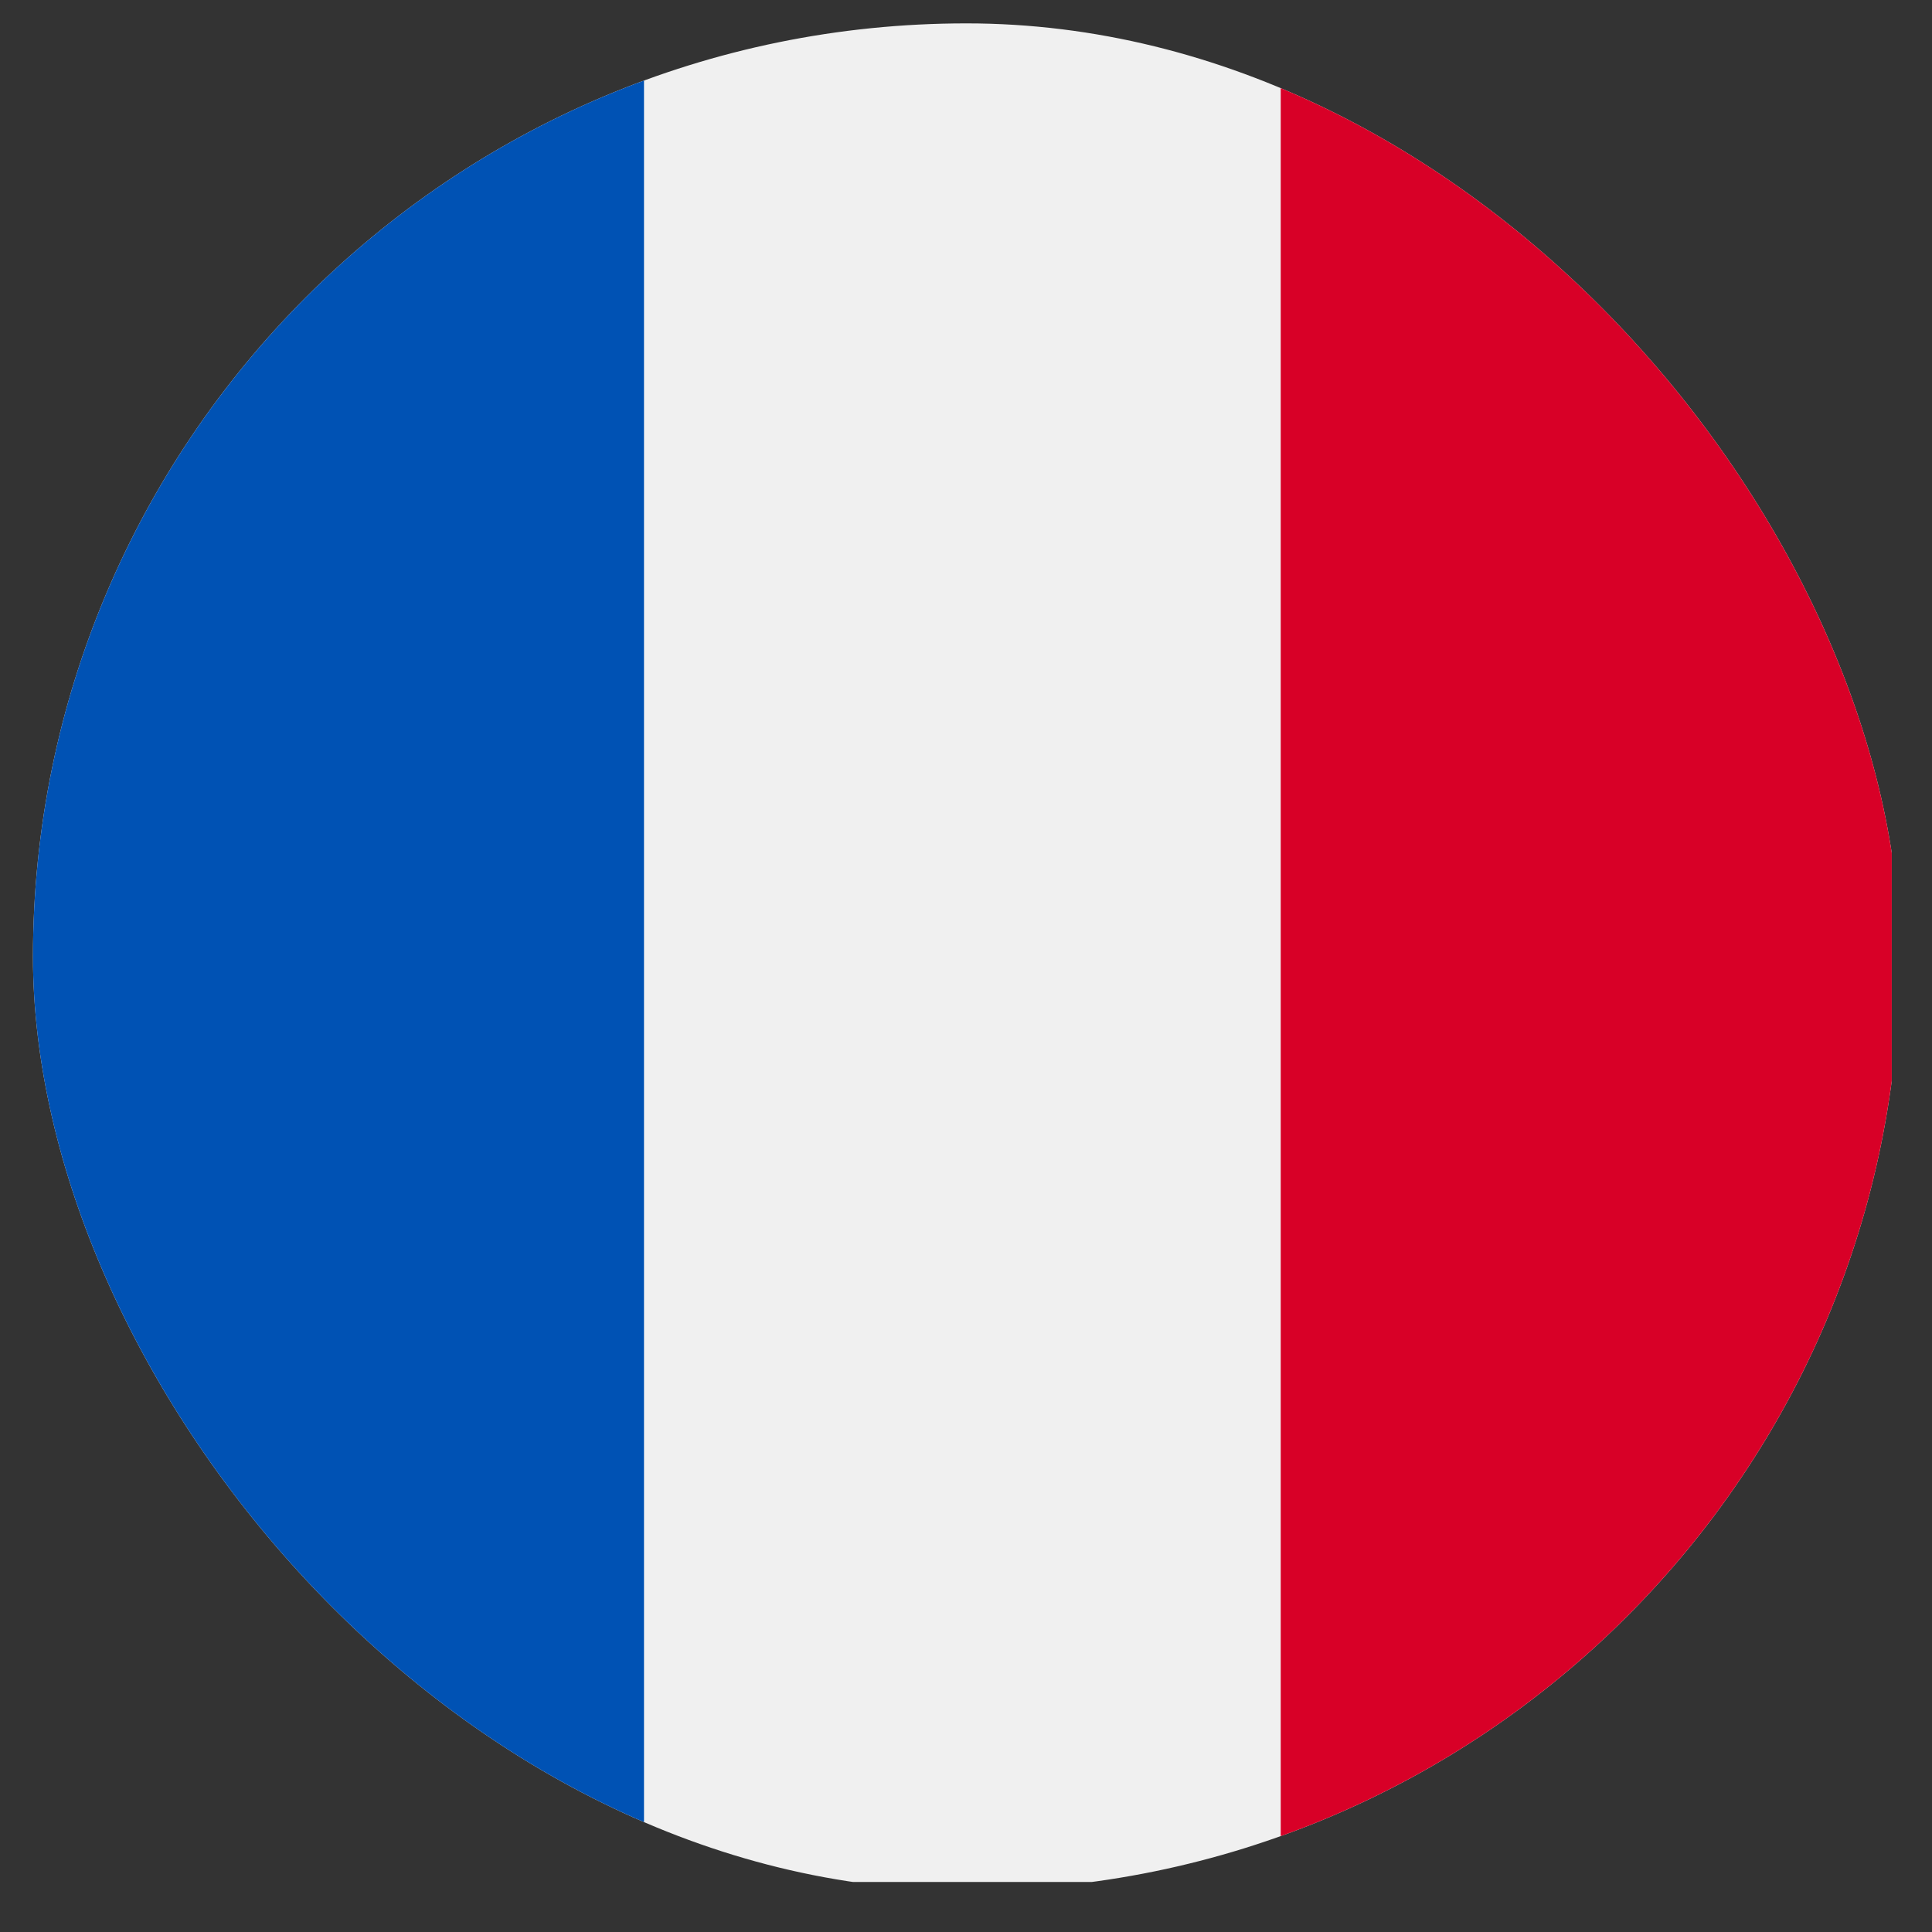
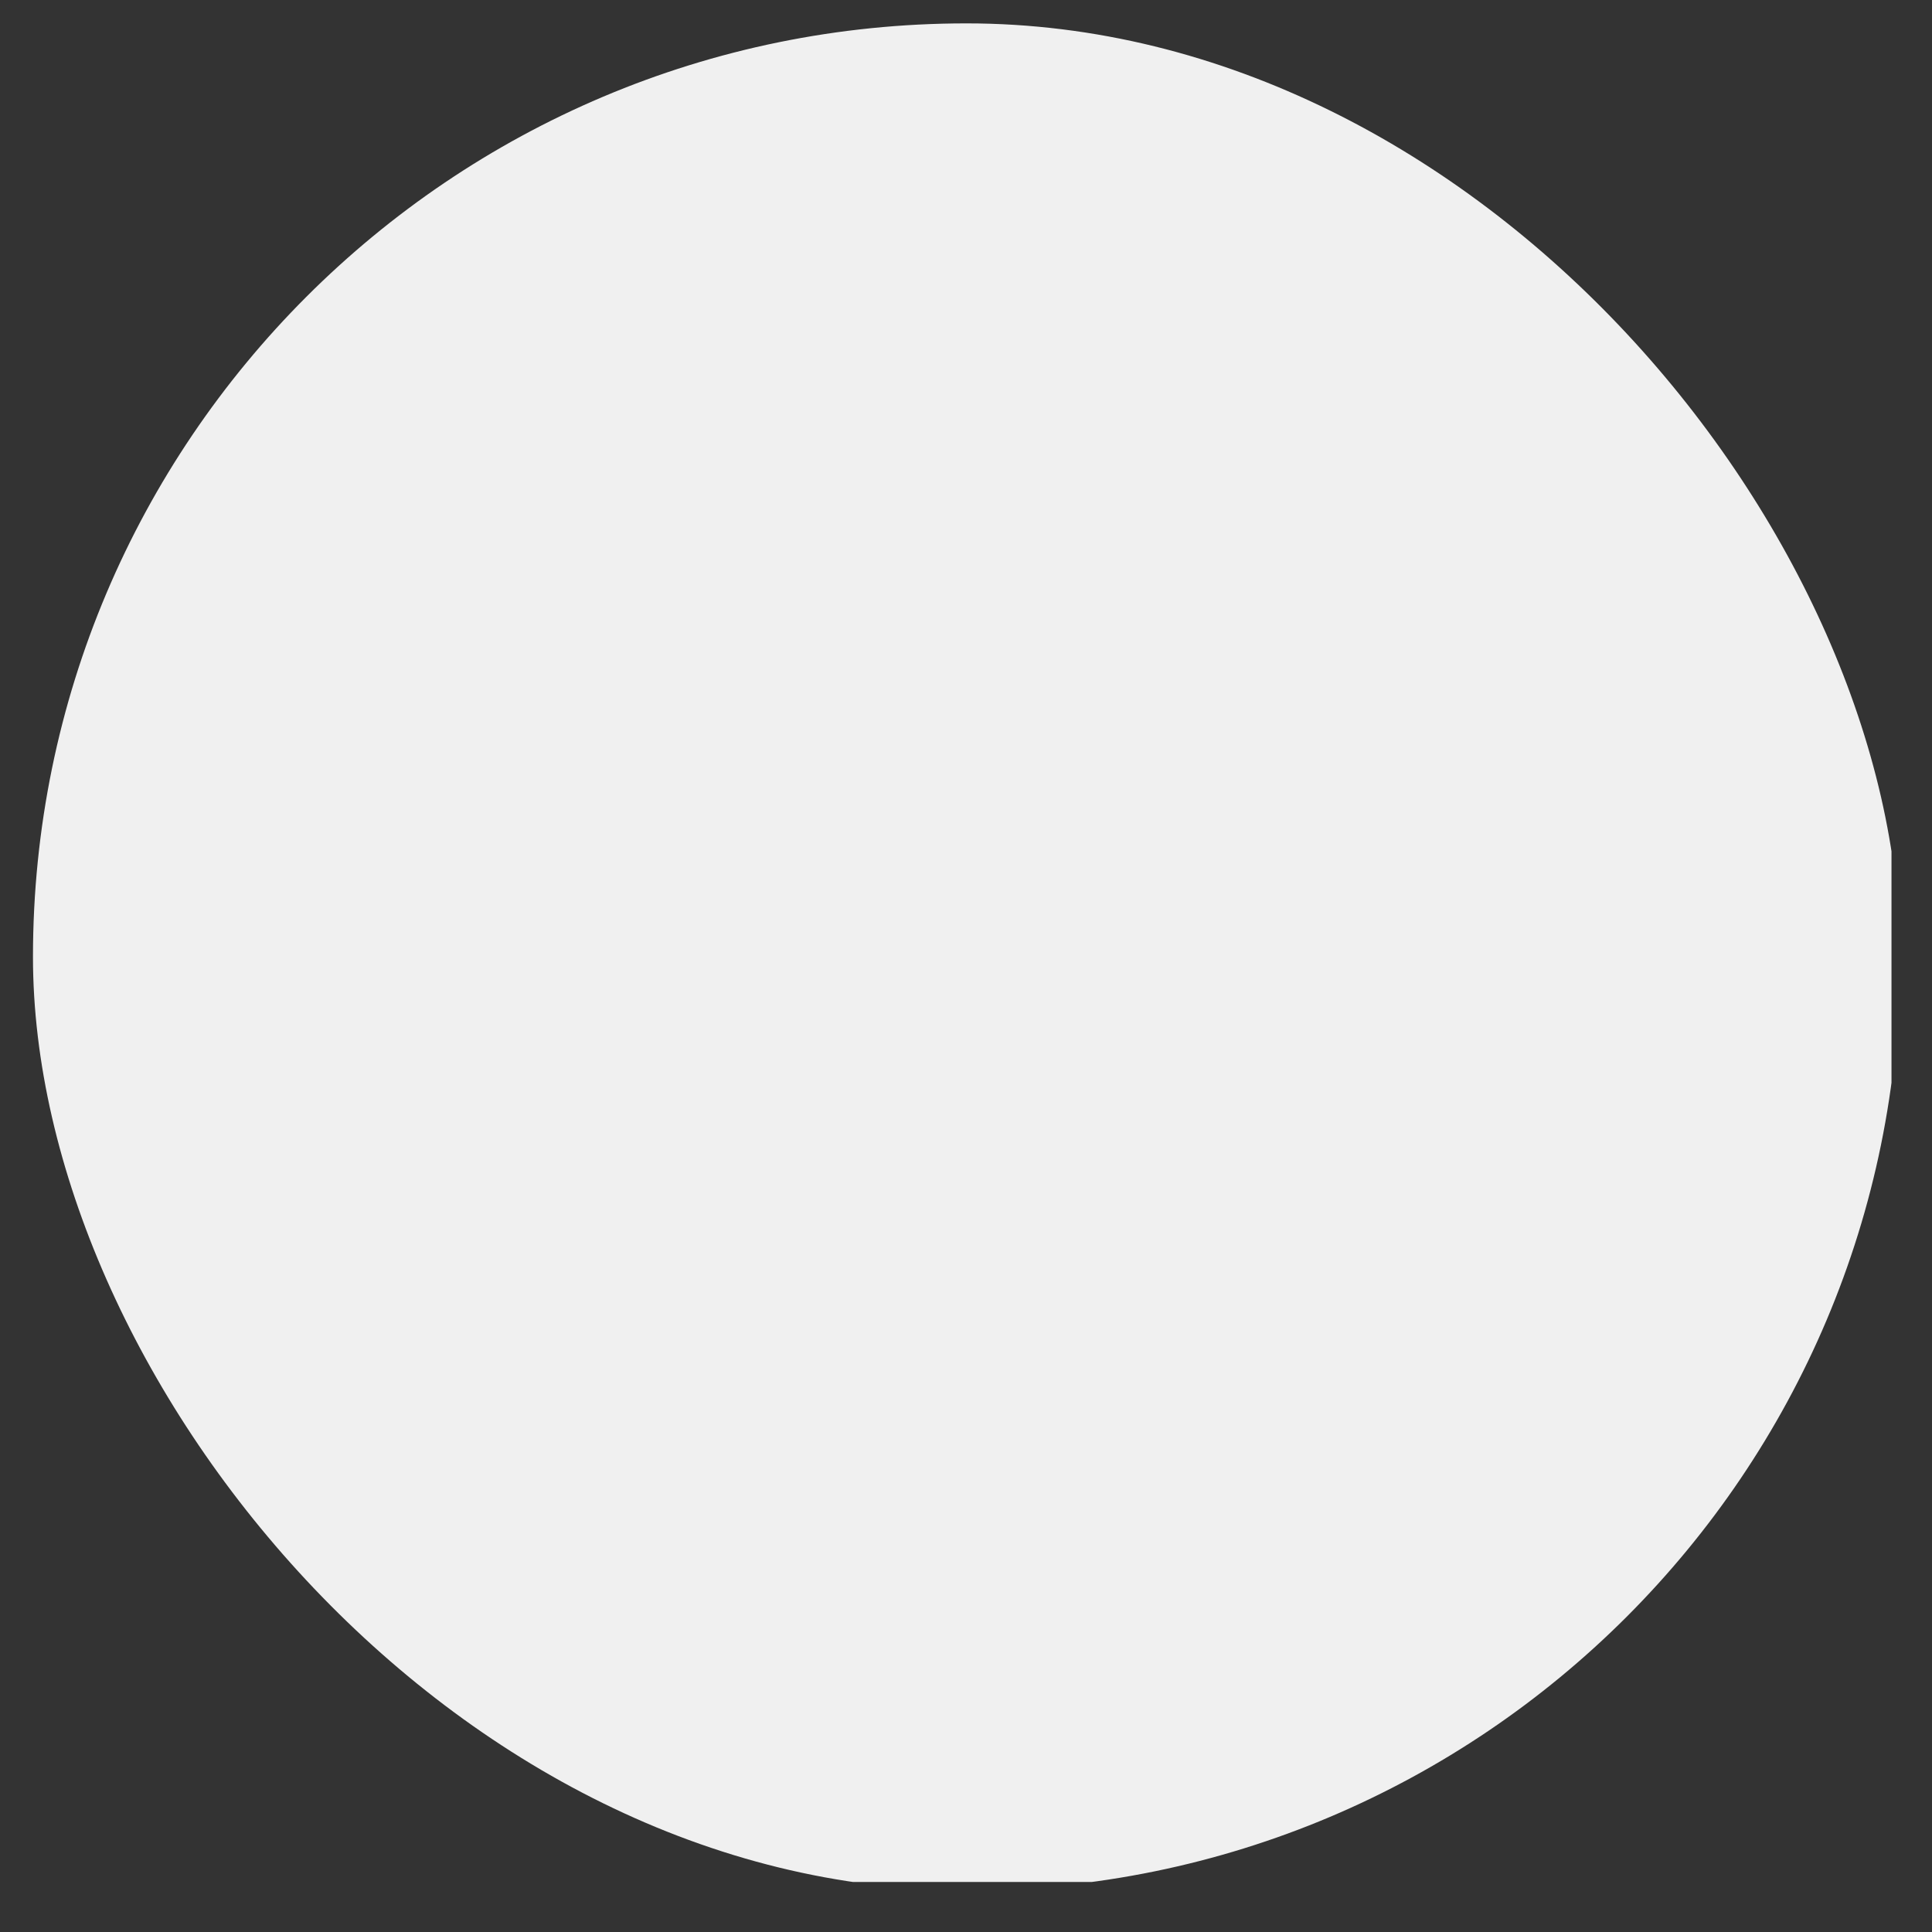
<svg xmlns="http://www.w3.org/2000/svg" width="30" height="30" viewBox="0 0 30 30" fill="none">
  <rect x="0" y="0" width="30" height="30" fill="#333333" stroke="none" />
  <g clip-path="url(#clip0_71_188688)">
    <path d="M0.512 -1.613H29.371V29.223H0.512V-1.613Z" fill="#F0F0F0" />
-     <path d="M0.512 0.363H10V30.804H0.512V0.363Z" fill="#0052B4" />
-     <path d="M19.887 0.363H29.375V30.804H19.887V0.363Z" fill="#D80027" />
  </g>
  <defs>
    <clipPath id="clip0_71_188688">
      <rect x="0.512" y="0.363" width="28.99" height="28.99" rx="14.495" fill="white" />
    </clipPath>
  </defs>
</svg>